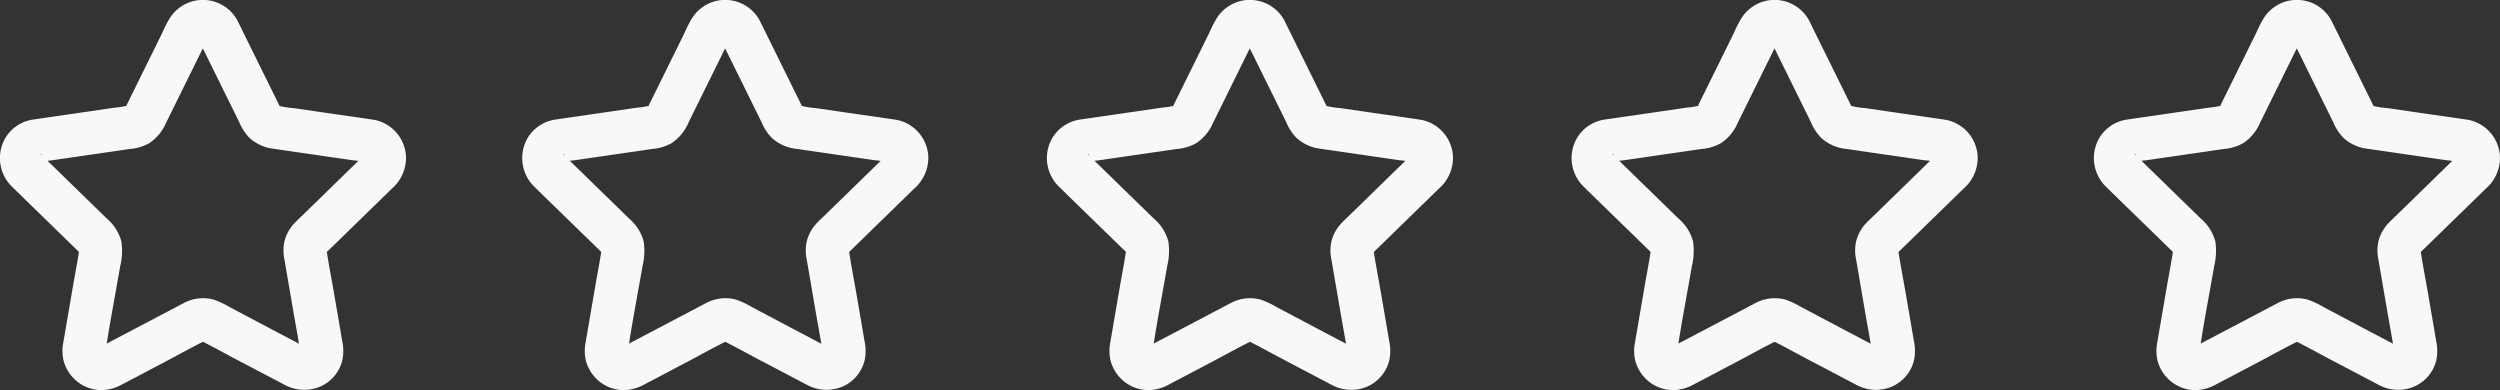
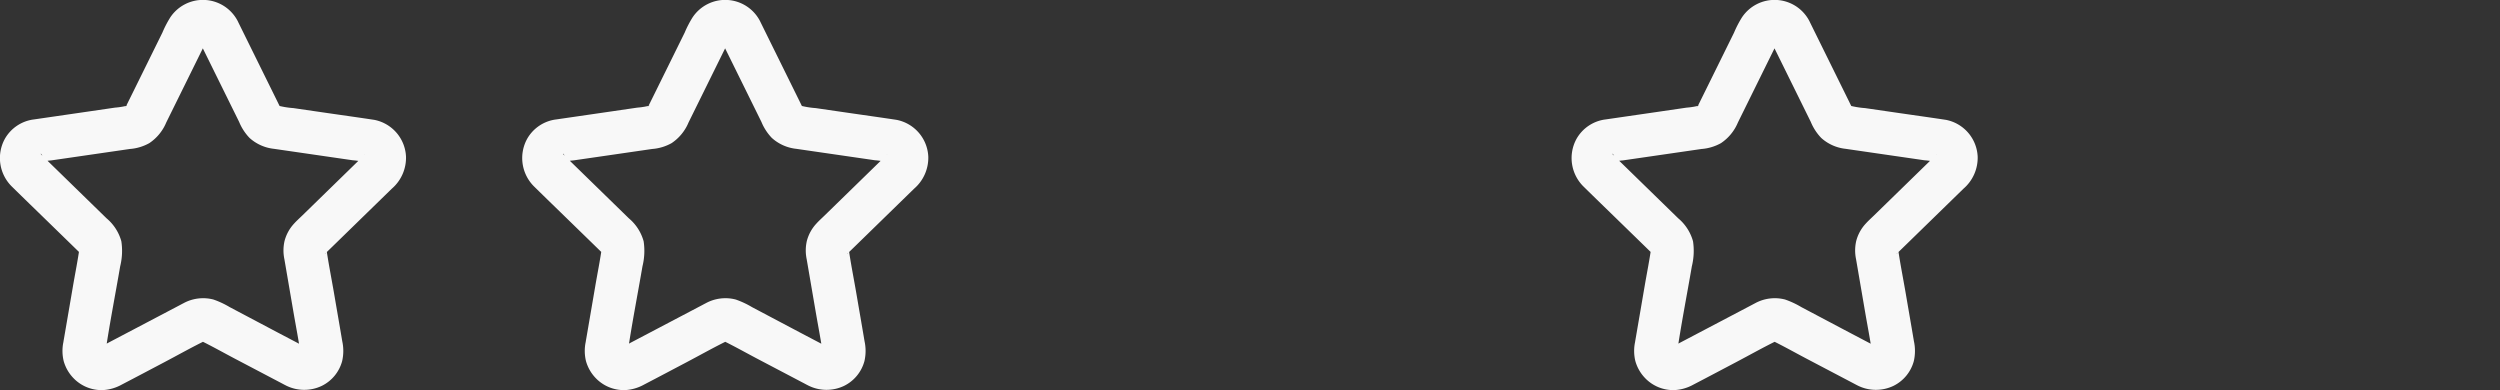
<svg xmlns="http://www.w3.org/2000/svg" width="435.582" height="67.988" viewBox="0 0 435.582 67.988">
  <rect x="0" y="0" width="435.582" height="67.988" fill="#333333" stroke="none" />
  <g id="Group_10604" data-name="Group 10604" transform="translate(-734.209 -10029.006)">
    <path id="Path_18171" data-name="Path 18171" d="M179.219,162.29l6.832,13.842a8.918,8.918,0,0,0,1.821,2.8,7.527,7.527,0,0,0,4.25,1.894l8.813,1.28,4.909.713a12.588,12.588,0,0,1,2.616.472l-.9-.381a5.28,5.28,0,0,1,.51.267c.525.3-.792-.7-.28-.193s-.5-.8-.2-.285c.091.16.18.313.256.482l-.381-.9a3.726,3.726,0,0,1,.218.786q-.067-.5-.135-1a3.634,3.634,0,0,1,.005.82q.067-.5.135-1a3.512,3.512,0,0,1-.223.807q.19-.451.381-.9c-.062.132-.137.254-.2.384-.221.441.267-.414.327-.4,0,0-.216.231-.22.235-.052.054-.107.1-.16.156-.267.262-.536.522-.8.784l-2.944,2.87-6.813,6.641c-.485.472-1,.928-1.448,1.434a7.036,7.036,0,0,0-1.62,2.974,7.393,7.393,0,0,0-.027,3.2c.035.215.073.429.11.644q.725,4.224,1.449,8.449c.431,2.512.924,5.023,1.29,7.546q-.067-.5-.135-1a3.765,3.765,0,0,1-.011.812q.067-.5.135-1a3.656,3.656,0,0,1-.211.741l.381-.9a3.624,3.624,0,0,0-.292.526c-.017-.061.692-.89.206-.311q-.292.26.157-.1.463-.342.144-.118c-.175.1-.341.2-.526.277l.9-.381a3.76,3.76,0,0,1-.722.2l1-.135a3.622,3.622,0,0,1-.764.011l1,.135a3.718,3.718,0,0,1-.777-.2l.9.381c-.622-.267-1.214-.618-1.812-.933l-3.759-1.976L184.4,208.4a15.219,15.219,0,0,0-2.828-1.318,7.139,7.139,0,0,0-5.21.642c-.232.118-.461.242-.69.363l-7.661,4.028-4.532,2.382c-.72.378-1.432.805-2.18,1.126l.9-.381a3.7,3.7,0,0,1-.778.2l1.005-.135a3.653,3.653,0,0,1-.765-.011l1.005.135a3.746,3.746,0,0,1-.721-.2l.9.381a5.712,5.712,0,0,1-.526-.277c-.5-.285.7.675.3.219-.316-.361-.112-.342.206.311-.087-.179-.208-.342-.292-.526l.381.9a3.6,3.6,0,0,1-.211-.741l.135,1a3.766,3.766,0,0,1-.011-.812q-.067.5-.135,1c.745-5.143,1.755-10.261,2.634-15.383a11.232,11.232,0,0,0,.207-4.359,7.984,7.984,0,0,0-2.568-4l-6.421-6.259-3.581-3.49-1-.975c-.074-.072-.15-.144-.223-.217-.043-.044-.089-.093-.132-.134-.238-.23-.088-.4.3.41-.084-.173-.2-.331-.283-.507l.381.9a3.494,3.494,0,0,1-.223-.807q.067.5.135,1a3.629,3.629,0,0,1,0-.82q-.067.5-.135,1a3.721,3.721,0,0,1,.218-.786l-.381.9c.076-.168.165-.322.256-.482.293-.515-.713.79-.2.285s-.8.491-.28.193a5.271,5.271,0,0,1,.51-.267l-.9.381a10.967,10.967,0,0,1,2.3-.425l4.32-.627,9.391-1.365a8.189,8.189,0,0,0,3.381-1.015,8.033,8.033,0,0,0,2.959-3.608l4.127-8.362,2.166-4.387c.178-.362.355-.725.536-1.086.045-.09.088-.182.138-.27s.121-.173.161-.26q-.677.836-.313.419a2.088,2.088,0,0,1,.153-.152c.256-.333-.88.574-.376.285a5.459,5.459,0,0,1,.489-.261l-.9.381a3.631,3.631,0,0,1,.791-.213l-1,.135a3.685,3.685,0,0,1,.815,0l-1.005-.135a3.649,3.649,0,0,1,.791.213l-.9-.381a3.725,3.725,0,0,1,.371.186c.661.392-.422-.424-.259-.211.1.125.5.578.045,0s-.053-.021.029.135a3.81,3.81,0,0,0,5.171,1.356,3.865,3.865,0,0,0,1.356-5.172,6.828,6.828,0,0,0-11.687-.521,18.622,18.622,0,0,0-1.376,2.656l-5.252,10.642-.9,1.818c-.061.124-.12.249-.183.372a3.841,3.841,0,0,0-.2.353c.252-.652.512-.579.246-.332-.039.036-.266.206-.269.249,0-.052.684-.442.39-.329-.137.052-.275.146-.41.206l.9-.381a12.714,12.714,0,0,1-2.6.469l-4.787.7-9.322,1.355a6.771,6.771,0,0,0-5.07,3.4,6.965,6.965,0,0,0,1.275,8.336c2.034,2,4.089,3.985,6.133,5.977l4.109,4,1.241,1.21c.1.1.209.2.312.3l.052.051c.056.05-.149-.077.143.148q-.559-.772-.239-.288a2.931,2.931,0,0,1,.179.348l-.381-.9a3.944,3.944,0,0,1,.217.749q-.067-.5-.135-1a3.961,3.961,0,0,1,.02.787q.068-.5.135-1c-.322,2.329-.79,4.646-1.187,6.963l-1.563,9.113c-.034.2-.071.4-.1.6a7.491,7.491,0,0,0,.048,3.3,6.95,6.95,0,0,0,1.6,2.865,6.808,6.808,0,0,0,5.2,2.2,7.641,7.641,0,0,0,3.314-.956c2.454-1.275,4.9-2.574,7.345-3.861,2.489-1.309,4.949-2.705,7.483-3.926l-.9.381a4.019,4.019,0,0,1,.811-.229l-1,.135a4,4,0,0,1,.836,0l-1-.135a4,4,0,0,1,.811.229l-.9-.381c2.122,1.022,4.183,2.191,6.268,3.287l8.184,4.3c.18.095.359.194.541.284a7.083,7.083,0,0,0,6.387.13A6.758,6.758,0,0,0,204,217.818a7.935,7.935,0,0,0,.017-3.483c-.455-2.728-.935-5.453-1.4-8.179-.474-2.767-1.036-5.534-1.42-8.316q.068.5.135,1a4,4,0,0,1,.02-.787q-.067.5-.135,1a4.016,4.016,0,0,1,.217-.749l-.381.9a3.608,3.608,0,0,0,.285-.514c-.078.332-.586.652-.206.308l.031-.03c.083-.076.161-.157.242-.236l1.03-1,3.435-3.348,6.8-6.626a7.114,7.114,0,0,0,2.458-5.567,6.844,6.844,0,0,0-5.526-6.412c-2.79-.422-5.585-.811-8.378-1.217l-5.713-.831a14.858,14.858,0,0,1-3.029-.531l.9.381c-.062-.027-.48-.181-.489-.253s.743.717.331.256l-.131-.129q-.379-.431.246.332a2.024,2.024,0,0,0-.186-.325c-.023-.043-.043-.088-.065-.131-.14-.278-.276-.559-.413-.838l-1.708-3.462-4.22-8.55-.994-2.015a3.8,3.8,0,0,0-5.171-1.356,3.875,3.875,0,0,0-1.356,5.171" transform="translate(589.821 9874.11)" fill="#f8f8f8" />
    <path id="Path_18172" data-name="Path 18172" d="M179.219,162.29l6.832,13.842a8.918,8.918,0,0,0,1.821,2.8,7.527,7.527,0,0,0,4.25,1.894l8.813,1.28,4.909.713a12.588,12.588,0,0,1,2.616.472l-.9-.381a5.28,5.28,0,0,1,.51.267c.525.3-.792-.7-.28-.193s-.5-.8-.2-.285c.091.16.18.313.256.482l-.381-.9a3.726,3.726,0,0,1,.218.786q-.067-.5-.135-1a3.634,3.634,0,0,1,.005.82q.067-.5.135-1a3.512,3.512,0,0,1-.223.807q.19-.451.381-.9c-.062.132-.137.254-.2.384-.221.441.267-.414.327-.4,0,0-.216.231-.22.235-.052.054-.107.1-.16.156-.267.262-.536.522-.8.784l-2.944,2.87-6.813,6.641c-.485.472-1,.928-1.448,1.434a7.036,7.036,0,0,0-1.62,2.974,7.393,7.393,0,0,0-.027,3.2c.035.215.073.429.11.644q.725,4.224,1.449,8.449c.431,2.512.924,5.023,1.29,7.546q-.067-.5-.135-1a3.765,3.765,0,0,1-.011.812q.067-.5.135-1a3.656,3.656,0,0,1-.211.741l.381-.9a3.624,3.624,0,0,0-.292.526c-.017-.061.692-.89.206-.311q-.292.26.157-.1.463-.342.144-.118c-.175.1-.341.2-.526.277l.9-.381a3.76,3.76,0,0,1-.722.2l1-.135a3.622,3.622,0,0,1-.764.011l1,.135a3.718,3.718,0,0,1-.777-.2l.9.381c-.622-.267-1.214-.618-1.812-.933l-3.759-1.976L184.4,208.4a15.219,15.219,0,0,0-2.828-1.318,7.139,7.139,0,0,0-5.21.642c-.232.118-.461.242-.69.363l-7.661,4.028-4.532,2.382c-.72.378-1.432.805-2.18,1.126l.9-.381a3.7,3.7,0,0,1-.778.2l1.005-.135a3.653,3.653,0,0,1-.765-.011l1.005.135a3.746,3.746,0,0,1-.721-.2l.9.381a5.712,5.712,0,0,1-.526-.277c-.5-.285.7.675.3.219-.316-.361-.112-.342.206.311-.087-.179-.208-.342-.292-.526l.381.9a3.6,3.6,0,0,1-.211-.741l.135,1a3.766,3.766,0,0,1-.011-.812q-.067.5-.135,1c.745-5.143,1.755-10.261,2.634-15.383a11.232,11.232,0,0,0,.207-4.359,7.984,7.984,0,0,0-2.568-4l-6.421-6.259-3.581-3.49-1-.975c-.074-.072-.15-.144-.223-.217-.043-.044-.089-.093-.132-.134-.238-.23-.088-.4.3.41-.084-.173-.2-.331-.283-.507l.381.9a3.494,3.494,0,0,1-.223-.807q.067.5.135,1a3.629,3.629,0,0,1,0-.82q-.067.5-.135,1a3.721,3.721,0,0,1,.218-.786l-.381.9c.076-.168.165-.322.256-.482.293-.515-.713.79-.2.285s-.8.491-.28.193a5.271,5.271,0,0,1,.51-.267l-.9.381a10.967,10.967,0,0,1,2.3-.425l4.32-.627,9.391-1.365a8.189,8.189,0,0,0,3.381-1.015,8.033,8.033,0,0,0,2.959-3.608l4.127-8.362,2.166-4.387c.178-.362.355-.725.536-1.086.045-.09.088-.182.138-.27s.121-.173.161-.26q-.677.836-.313.419a2.088,2.088,0,0,1,.153-.152c.256-.333-.88.574-.376.285a5.459,5.459,0,0,1,.489-.261l-.9.381a3.631,3.631,0,0,1,.791-.213l-1,.135a3.685,3.685,0,0,1,.815,0l-1.005-.135a3.649,3.649,0,0,1,.791.213l-.9-.381a3.725,3.725,0,0,1,.371.186c.661.392-.422-.424-.259-.211.1.125.5.578.045,0s-.053-.021.029.135a3.81,3.81,0,0,0,5.171,1.356,3.865,3.865,0,0,0,1.356-5.172,6.828,6.828,0,0,0-11.687-.521,18.622,18.622,0,0,0-1.376,2.656l-5.252,10.642-.9,1.818c-.061.124-.12.249-.183.372a3.841,3.841,0,0,0-.2.353c.252-.652.512-.579.246-.332-.039.036-.266.206-.269.249,0-.052.684-.442.39-.329-.137.052-.275.146-.41.206l.9-.381a12.714,12.714,0,0,1-2.6.469l-4.787.7-9.322,1.355a6.771,6.771,0,0,0-5.07,3.4,6.965,6.965,0,0,0,1.275,8.336c2.034,2,4.089,3.985,6.133,5.977l4.109,4,1.241,1.21c.1.1.209.2.312.3l.052.051c.056.05-.149-.077.143.148q-.559-.772-.239-.288a2.931,2.931,0,0,1,.179.348l-.381-.9a3.944,3.944,0,0,1,.217.749q-.067-.5-.135-1a3.961,3.961,0,0,1,.02.787q.068-.5.135-1c-.322,2.329-.79,4.646-1.187,6.963l-1.563,9.113c-.034.2-.071.4-.1.6a7.491,7.491,0,0,0,.048,3.3,6.95,6.95,0,0,0,1.6,2.865,6.808,6.808,0,0,0,5.2,2.2,7.641,7.641,0,0,0,3.314-.956c2.454-1.275,4.9-2.574,7.345-3.861,2.489-1.309,4.949-2.705,7.483-3.926l-.9.381a4.019,4.019,0,0,1,.811-.229l-1,.135a4,4,0,0,1,.836,0l-1-.135a4,4,0,0,1,.811.229l-.9-.381c2.122,1.022,4.183,2.191,6.268,3.287l8.184,4.3c.18.095.359.194.541.284a7.083,7.083,0,0,0,6.387.13A6.758,6.758,0,0,0,204,217.818a7.935,7.935,0,0,0,.017-3.483c-.455-2.728-.935-5.453-1.4-8.179-.474-2.767-1.036-5.534-1.42-8.316q.068.5.135,1a4,4,0,0,1,.02-.787q-.067.5-.135,1a4.016,4.016,0,0,1,.217-.749l-.381.9a3.608,3.608,0,0,0,.285-.514c-.078.332-.586.652-.206.308l.031-.03c.083-.076.161-.157.242-.236l1.03-1,3.435-3.348,6.8-6.626a7.114,7.114,0,0,0,2.458-5.567,6.844,6.844,0,0,0-5.526-6.412c-2.79-.422-5.585-.811-8.378-1.217l-5.713-.831a14.858,14.858,0,0,1-3.029-.531l.9.381c-.062-.027-.48-.181-.489-.253s.743.717.331.256l-.131-.129q-.379-.431.246.332a2.024,2.024,0,0,0-.186-.325c-.023-.043-.043-.088-.065-.131-.14-.278-.276-.559-.413-.838l-1.708-3.462-4.22-8.55-.994-2.015a3.8,3.8,0,0,0-5.171-1.356,3.875,3.875,0,0,0-1.356,5.171" transform="translate(680.821 9874.11)" fill="#f8f8f8" />
-     <path id="Path_18173" data-name="Path 18173" d="M179.219,162.29l6.832,13.842a8.918,8.918,0,0,0,1.821,2.8,7.527,7.527,0,0,0,4.25,1.894l8.813,1.28,4.909.713a12.588,12.588,0,0,1,2.616.472l-.9-.381a5.28,5.28,0,0,1,.51.267c.525.3-.792-.7-.28-.193s-.5-.8-.2-.285c.091.16.18.313.256.482l-.381-.9a3.726,3.726,0,0,1,.218.786q-.067-.5-.135-1a3.634,3.634,0,0,1,.005.82q.067-.5.135-1a3.512,3.512,0,0,1-.223.807q.19-.451.381-.9c-.062.132-.137.254-.2.384-.221.441.267-.414.327-.4,0,0-.216.231-.22.235-.052.054-.107.1-.16.156-.267.262-.536.522-.8.784l-2.944,2.87-6.813,6.641c-.485.472-1,.928-1.448,1.434a7.036,7.036,0,0,0-1.62,2.974,7.393,7.393,0,0,0-.027,3.2c.035.215.073.429.11.644q.725,4.224,1.449,8.449c.431,2.512.924,5.023,1.29,7.546q-.067-.5-.135-1a3.765,3.765,0,0,1-.011.812q.067-.5.135-1a3.656,3.656,0,0,1-.211.741l.381-.9a3.624,3.624,0,0,0-.292.526c-.017-.061.692-.89.206-.311q-.292.26.157-.1.463-.342.144-.118c-.175.1-.341.2-.526.277l.9-.381a3.76,3.76,0,0,1-.722.2l1-.135a3.622,3.622,0,0,1-.764.011l1,.135a3.718,3.718,0,0,1-.777-.2l.9.381c-.622-.267-1.214-.618-1.812-.933l-3.759-1.976L184.4,208.4a15.219,15.219,0,0,0-2.828-1.318,7.139,7.139,0,0,0-5.21.642c-.232.118-.461.242-.69.363l-7.661,4.028-4.532,2.382c-.72.378-1.432.805-2.18,1.126l.9-.381a3.7,3.7,0,0,1-.778.2l1.005-.135a3.653,3.653,0,0,1-.765-.011l1.005.135a3.746,3.746,0,0,1-.721-.2l.9.381a5.712,5.712,0,0,1-.526-.277c-.5-.285.7.675.3.219-.316-.361-.112-.342.206.311-.087-.179-.208-.342-.292-.526l.381.9a3.6,3.6,0,0,1-.211-.741l.135,1a3.766,3.766,0,0,1-.011-.812q-.067.5-.135,1c.745-5.143,1.755-10.261,2.634-15.383a11.232,11.232,0,0,0,.207-4.359,7.984,7.984,0,0,0-2.568-4l-6.421-6.259-3.581-3.49-1-.975c-.074-.072-.15-.144-.223-.217-.043-.044-.089-.093-.132-.134-.238-.23-.088-.4.3.41-.084-.173-.2-.331-.283-.507l.381.9a3.494,3.494,0,0,1-.223-.807q.067.5.135,1a3.629,3.629,0,0,1,0-.82q-.067.5-.135,1a3.721,3.721,0,0,1,.218-.786l-.381.9c.076-.168.165-.322.256-.482.293-.515-.713.79-.2.285s-.8.491-.28.193a5.271,5.271,0,0,1,.51-.267l-.9.381a10.967,10.967,0,0,1,2.3-.425l4.32-.627,9.391-1.365a8.189,8.189,0,0,0,3.381-1.015,8.033,8.033,0,0,0,2.959-3.608l4.127-8.362,2.166-4.387c.178-.362.355-.725.536-1.086.045-.09.088-.182.138-.27s.121-.173.161-.26q-.677.836-.313.419a2.088,2.088,0,0,1,.153-.152c.256-.333-.88.574-.376.285a5.459,5.459,0,0,1,.489-.261l-.9.381a3.631,3.631,0,0,1,.791-.213l-1,.135a3.685,3.685,0,0,1,.815,0l-1.005-.135a3.649,3.649,0,0,1,.791.213l-.9-.381a3.725,3.725,0,0,1,.371.186c.661.392-.422-.424-.259-.211.1.125.5.578.045,0s-.053-.021.029.135a3.81,3.81,0,0,0,5.171,1.356,3.865,3.865,0,0,0,1.356-5.172,6.828,6.828,0,0,0-11.687-.521,18.622,18.622,0,0,0-1.376,2.656l-5.252,10.642-.9,1.818c-.061.124-.12.249-.183.372a3.841,3.841,0,0,0-.2.353c.252-.652.512-.579.246-.332-.039.036-.266.206-.269.249,0-.052.684-.442.39-.329-.137.052-.275.146-.41.206l.9-.381a12.714,12.714,0,0,1-2.6.469l-4.787.7-9.322,1.355a6.771,6.771,0,0,0-5.07,3.4,6.965,6.965,0,0,0,1.275,8.336c2.034,2,4.089,3.985,6.133,5.977l4.109,4,1.241,1.21c.1.1.209.2.312.3l.052.051c.056.05-.149-.077.143.148q-.559-.772-.239-.288a2.931,2.931,0,0,1,.179.348l-.381-.9a3.944,3.944,0,0,1,.217.749q-.067-.5-.135-1a3.961,3.961,0,0,1,.02.787q.068-.5.135-1c-.322,2.329-.79,4.646-1.187,6.963l-1.563,9.113c-.034.2-.071.4-.1.6a7.491,7.491,0,0,0,.048,3.3,6.95,6.95,0,0,0,1.6,2.865,6.808,6.808,0,0,0,5.2,2.2,7.641,7.641,0,0,0,3.314-.956c2.454-1.275,4.9-2.574,7.345-3.861,2.489-1.309,4.949-2.705,7.483-3.926l-.9.381a4.019,4.019,0,0,1,.811-.229l-1,.135a4,4,0,0,1,.836,0l-1-.135a4,4,0,0,1,.811.229l-.9-.381c2.122,1.022,4.183,2.191,6.268,3.287l8.184,4.3c.18.095.359.194.541.284a7.083,7.083,0,0,0,6.387.13A6.758,6.758,0,0,0,204,217.818a7.935,7.935,0,0,0,.017-3.483c-.455-2.728-.935-5.453-1.4-8.179-.474-2.767-1.036-5.534-1.42-8.316q.068.5.135,1a4,4,0,0,1,.02-.787q-.067.5-.135,1a4.016,4.016,0,0,1,.217-.749l-.381.9a3.608,3.608,0,0,0,.285-.514c-.078.332-.586.652-.206.308l.031-.03c.083-.076.161-.157.242-.236l1.03-1,3.435-3.348,6.8-6.626a7.114,7.114,0,0,0,2.458-5.567,6.844,6.844,0,0,0-5.526-6.412c-2.79-.422-5.585-.811-8.378-1.217l-5.713-.831a14.858,14.858,0,0,1-3.029-.531l.9.381c-.062-.027-.48-.181-.489-.253s.743.717.331.256l-.131-.129q-.379-.431.246.332a2.024,2.024,0,0,0-.186-.325c-.023-.043-.043-.088-.065-.131-.14-.278-.276-.559-.413-.838l-1.708-3.462-4.22-8.55-.994-2.015a3.8,3.8,0,0,0-5.171-1.356,3.875,3.875,0,0,0-1.356,5.171" transform="translate(772.239 9874.11)" fill="#f8f8f8" />
    <path id="Path_18174" data-name="Path 18174" d="M179.219,162.29l6.832,13.842a8.918,8.918,0,0,0,1.821,2.8,7.527,7.527,0,0,0,4.25,1.894l8.813,1.28,4.909.713a12.588,12.588,0,0,1,2.616.472l-.9-.381a5.28,5.28,0,0,1,.51.267c.525.3-.792-.7-.28-.193s-.5-.8-.2-.285c.091.16.18.313.256.482l-.381-.9a3.726,3.726,0,0,1,.218.786q-.067-.5-.135-1a3.634,3.634,0,0,1,.005.82q.067-.5.135-1a3.512,3.512,0,0,1-.223.807q.19-.451.381-.9c-.062.132-.137.254-.2.384-.221.441.267-.414.327-.4,0,0-.216.231-.22.235-.052.054-.107.1-.16.156-.267.262-.536.522-.8.784l-2.944,2.87-6.813,6.641c-.485.472-1,.928-1.448,1.434a7.036,7.036,0,0,0-1.62,2.974,7.393,7.393,0,0,0-.027,3.2c.035.215.073.429.11.644q.725,4.224,1.449,8.449c.431,2.512.924,5.023,1.29,7.546q-.067-.5-.135-1a3.765,3.765,0,0,1-.011.812q.067-.5.135-1a3.656,3.656,0,0,1-.211.741l.381-.9a3.624,3.624,0,0,0-.292.526c-.017-.061.692-.89.206-.311q-.292.26.157-.1.463-.342.144-.118c-.175.1-.341.2-.526.277l.9-.381a3.76,3.76,0,0,1-.722.2l1-.135a3.622,3.622,0,0,1-.764.011l1,.135a3.718,3.718,0,0,1-.777-.2l.9.381c-.622-.267-1.214-.618-1.812-.933l-3.759-1.976L184.4,208.4a15.219,15.219,0,0,0-2.828-1.318,7.139,7.139,0,0,0-5.21.642c-.232.118-.461.242-.69.363l-7.661,4.028-4.532,2.382c-.72.378-1.432.805-2.18,1.126l.9-.381a3.7,3.7,0,0,1-.778.2l1.005-.135a3.653,3.653,0,0,1-.765-.011l1.005.135a3.746,3.746,0,0,1-.721-.2l.9.381a5.712,5.712,0,0,1-.526-.277c-.5-.285.7.675.3.219-.316-.361-.112-.342.206.311-.087-.179-.208-.342-.292-.526l.381.9a3.6,3.6,0,0,1-.211-.741l.135,1a3.766,3.766,0,0,1-.011-.812q-.067.5-.135,1c.745-5.143,1.755-10.261,2.634-15.383a11.232,11.232,0,0,0,.207-4.359,7.984,7.984,0,0,0-2.568-4l-6.421-6.259-3.581-3.49-1-.975c-.074-.072-.15-.144-.223-.217-.043-.044-.089-.093-.132-.134-.238-.23-.088-.4.3.41-.084-.173-.2-.331-.283-.507l.381.9a3.494,3.494,0,0,1-.223-.807q.067.5.135,1a3.629,3.629,0,0,1,0-.82q-.067.5-.135,1a3.721,3.721,0,0,1,.218-.786l-.381.9c.076-.168.165-.322.256-.482.293-.515-.713.79-.2.285s-.8.491-.28.193a5.271,5.271,0,0,1,.51-.267l-.9.381a10.967,10.967,0,0,1,2.3-.425l4.32-.627,9.391-1.365a8.189,8.189,0,0,0,3.381-1.015,8.033,8.033,0,0,0,2.959-3.608l4.127-8.362,2.166-4.387c.178-.362.355-.725.536-1.086.045-.09.088-.182.138-.27s.121-.173.161-.26q-.677.836-.313.419a2.088,2.088,0,0,1,.153-.152c.256-.333-.88.574-.376.285a5.459,5.459,0,0,1,.489-.261l-.9.381a3.631,3.631,0,0,1,.791-.213l-1,.135a3.685,3.685,0,0,1,.815,0l-1.005-.135a3.649,3.649,0,0,1,.791.213l-.9-.381a3.725,3.725,0,0,1,.371.186c.661.392-.422-.424-.259-.211.1.125.5.578.045,0s-.053-.021.029.135a3.81,3.81,0,0,0,5.171,1.356,3.865,3.865,0,0,0,1.356-5.172,6.828,6.828,0,0,0-11.687-.521,18.622,18.622,0,0,0-1.376,2.656l-5.252,10.642-.9,1.818c-.061.124-.12.249-.183.372a3.841,3.841,0,0,0-.2.353c.252-.652.512-.579.246-.332-.039.036-.266.206-.269.249,0-.052.684-.442.39-.329-.137.052-.275.146-.41.206l.9-.381a12.714,12.714,0,0,1-2.6.469l-4.787.7-9.322,1.355a6.771,6.771,0,0,0-5.07,3.4,6.965,6.965,0,0,0,1.275,8.336c2.034,2,4.089,3.985,6.133,5.977l4.109,4,1.241,1.21c.1.1.209.2.312.3l.052.051c.056.05-.149-.077.143.148q-.559-.772-.239-.288a2.931,2.931,0,0,1,.179.348l-.381-.9a3.944,3.944,0,0,1,.217.749q-.067-.5-.135-1a3.961,3.961,0,0,1,.02.787q.068-.5.135-1c-.322,2.329-.79,4.646-1.187,6.963l-1.563,9.113c-.034.2-.071.4-.1.6a7.491,7.491,0,0,0,.048,3.3,6.95,6.95,0,0,0,1.6,2.865,6.808,6.808,0,0,0,5.2,2.2,7.641,7.641,0,0,0,3.314-.956c2.454-1.275,4.9-2.574,7.345-3.861,2.489-1.309,4.949-2.705,7.483-3.926l-.9.381a4.019,4.019,0,0,1,.811-.229l-1,.135a4,4,0,0,1,.836,0l-1-.135a4,4,0,0,1,.811.229l-.9-.381c2.122,1.022,4.183,2.191,6.268,3.287l8.184,4.3c.18.095.359.194.541.284a7.083,7.083,0,0,0,6.387.13A6.758,6.758,0,0,0,204,217.818a7.935,7.935,0,0,0,.017-3.483c-.455-2.728-.935-5.453-1.4-8.179-.474-2.767-1.036-5.534-1.42-8.316q.068.5.135,1a4,4,0,0,1,.02-.787q-.067.5-.135,1a4.016,4.016,0,0,1,.217-.749l-.381.9a3.608,3.608,0,0,0,.285-.514c-.078.332-.586.652-.206.308l.031-.03c.083-.076.161-.157.242-.236l1.03-1,3.435-3.348,6.8-6.626a7.114,7.114,0,0,0,2.458-5.567,6.844,6.844,0,0,0-5.526-6.412c-2.79-.422-5.585-.811-8.378-1.217l-5.713-.831a14.858,14.858,0,0,1-3.029-.531l.9.381c-.062-.027-.48-.181-.489-.253s.743.717.331.256l-.131-.129q-.379-.431.246.332a2.024,2.024,0,0,0-.186-.325c-.023-.043-.043-.088-.065-.131-.14-.278-.276-.559-.413-.838l-1.708-3.462-4.22-8.55-.994-2.015a3.8,3.8,0,0,0-5.171-1.356,3.875,3.875,0,0,0-1.356,5.171" transform="translate(863.657 9874.11)" fill="#f8f8f8" />
-     <path id="Path_18175" data-name="Path 18175" d="M179.219,162.29l6.832,13.842a8.918,8.918,0,0,0,1.821,2.8,7.527,7.527,0,0,0,4.25,1.894l8.813,1.28,4.909.713a12.588,12.588,0,0,1,2.616.472l-.9-.381a5.28,5.28,0,0,1,.51.267c.525.3-.792-.7-.28-.193s-.5-.8-.2-.285c.091.16.18.313.256.482l-.381-.9a3.726,3.726,0,0,1,.218.786q-.067-.5-.135-1a3.634,3.634,0,0,1,.005.82q.067-.5.135-1a3.512,3.512,0,0,1-.223.807q.19-.451.381-.9c-.062.132-.137.254-.2.384-.221.441.267-.414.327-.4,0,0-.216.231-.22.235-.052.054-.107.1-.16.156-.267.262-.536.522-.8.784l-2.944,2.87-6.813,6.641c-.485.472-1,.928-1.448,1.434a7.036,7.036,0,0,0-1.62,2.974,7.393,7.393,0,0,0-.027,3.2c.035.215.073.429.11.644q.725,4.224,1.449,8.449c.431,2.512.924,5.023,1.29,7.546q-.067-.5-.135-1a3.765,3.765,0,0,1-.011.812q.067-.5.135-1a3.656,3.656,0,0,1-.211.741l.381-.9a3.624,3.624,0,0,0-.292.526c-.017-.061.692-.89.206-.311q-.292.26.157-.1.463-.342.144-.118c-.175.1-.341.2-.526.277l.9-.381a3.76,3.76,0,0,1-.722.2l1-.135a3.622,3.622,0,0,1-.764.011l1,.135a3.718,3.718,0,0,1-.777-.2l.9.381c-.622-.267-1.214-.618-1.812-.933l-3.759-1.976L184.4,208.4a15.219,15.219,0,0,0-2.828-1.318,7.139,7.139,0,0,0-5.21.642c-.232.118-.461.242-.69.363l-7.661,4.028-4.532,2.382c-.72.378-1.432.805-2.18,1.126l.9-.381a3.7,3.7,0,0,1-.778.2l1.005-.135a3.653,3.653,0,0,1-.765-.011l1.005.135a3.746,3.746,0,0,1-.721-.2l.9.381a5.712,5.712,0,0,1-.526-.277c-.5-.285.7.675.3.219-.316-.361-.112-.342.206.311-.087-.179-.208-.342-.292-.526l.381.9a3.6,3.6,0,0,1-.211-.741l.135,1a3.766,3.766,0,0,1-.011-.812q-.067.5-.135,1c.745-5.143,1.755-10.261,2.634-15.383a11.232,11.232,0,0,0,.207-4.359,7.984,7.984,0,0,0-2.568-4l-6.421-6.259-3.581-3.49-1-.975c-.074-.072-.15-.144-.223-.217-.043-.044-.089-.093-.132-.134-.238-.23-.088-.4.3.41-.084-.173-.2-.331-.283-.507l.381.9a3.494,3.494,0,0,1-.223-.807q.067.5.135,1a3.629,3.629,0,0,1,0-.82q-.067.5-.135,1a3.721,3.721,0,0,1,.218-.786l-.381.9c.076-.168.165-.322.256-.482.293-.515-.713.79-.2.285s-.8.491-.28.193a5.271,5.271,0,0,1,.51-.267l-.9.381a10.967,10.967,0,0,1,2.3-.425l4.32-.627,9.391-1.365a8.189,8.189,0,0,0,3.381-1.015,8.033,8.033,0,0,0,2.959-3.608l4.127-8.362,1.626-3.295.539-1.093c.178-.362.355-.725.536-1.086.045-.09.088-.182.138-.27s.121-.173.161-.26q-.677.836-.313.419a2.088,2.088,0,0,1,.153-.152c.256-.333-.88.574-.376.285a5.459,5.459,0,0,1,.489-.261l-.9.381a3.631,3.631,0,0,1,.791-.213l-1,.135a3.685,3.685,0,0,1,.815,0l-1.005-.135a3.649,3.649,0,0,1,.791.213l-.9-.381a3.725,3.725,0,0,1,.371.186c.661.392-.422-.424-.259-.211.1.125.5.578.045,0s-.053-.021.029.135a3.81,3.81,0,0,0,5.171,1.356,3.865,3.865,0,0,0,1.356-5.172,6.828,6.828,0,0,0-11.687-.521,18.622,18.622,0,0,0-1.376,2.656l-5.252,10.642-.9,1.818c-.061.124-.12.249-.183.372a3.841,3.841,0,0,0-.2.353c.252-.652.512-.579.246-.332-.039.036-.266.206-.269.249,0-.052.684-.442.39-.329-.137.052-.275.146-.41.206l.9-.381a12.714,12.714,0,0,1-2.6.469l-4.787.7-9.322,1.355a6.771,6.771,0,0,0-5.07,3.4,6.965,6.965,0,0,0,1.275,8.336c2.034,2,4.089,3.985,6.133,5.977l4.109,4,1.241,1.21c.1.1.209.2.312.3l.052.051c.056.05-.149-.077.143.148q-.559-.772-.239-.288a2.931,2.931,0,0,1,.179.348l-.381-.9a3.944,3.944,0,0,1,.217.749q-.067-.5-.135-1a3.961,3.961,0,0,1,.02.787q.068-.5.135-1c-.322,2.329-.79,4.646-1.187,6.963l-1.563,9.113c-.034.2-.071.4-.1.6a7.491,7.491,0,0,0,.048,3.3,6.95,6.95,0,0,0,1.6,2.865,6.808,6.808,0,0,0,5.2,2.2,7.641,7.641,0,0,0,3.314-.956c2.454-1.275,4.9-2.574,7.345-3.861,2.489-1.309,4.949-2.705,7.483-3.926l-.9.381a4.019,4.019,0,0,1,.811-.229l-1,.135a4,4,0,0,1,.836,0l-1-.135a4,4,0,0,1,.811.229l-.9-.381c2.122,1.022,4.183,2.191,6.268,3.287l8.184,4.3c.18.095.359.194.541.284a7.083,7.083,0,0,0,6.387.13A6.758,6.758,0,0,0,204,217.818a7.935,7.935,0,0,0,.017-3.483c-.455-2.728-.935-5.453-1.4-8.179-.474-2.767-1.036-5.534-1.42-8.316q.068.5.135,1a4,4,0,0,1,.02-.787q-.067.5-.135,1a4.016,4.016,0,0,1,.217-.749l-.381.9a3.608,3.608,0,0,0,.285-.514c-.078.332-.586.652-.206.308l.031-.03c.083-.076.161-.157.242-.236l1.03-1,3.435-3.348,6.8-6.626a7.114,7.114,0,0,0,2.458-5.567,6.844,6.844,0,0,0-5.526-6.412c-2.79-.422-5.585-.811-8.378-1.217l-5.713-.831a14.858,14.858,0,0,1-3.029-.531l.9.381c-.062-.027-.48-.181-.489-.253s.743.717.331.256l-.131-.129q-.379-.431.246.332a2.024,2.024,0,0,0-.186-.325c-.023-.043-.043-.088-.065-.131-.14-.278-.276-.559-.413-.838l-1.708-3.462-4.22-8.55-.994-2.015" transform="translate(954.657 9874.11)" fill="#f8f8f8" />
  </g>
</svg>